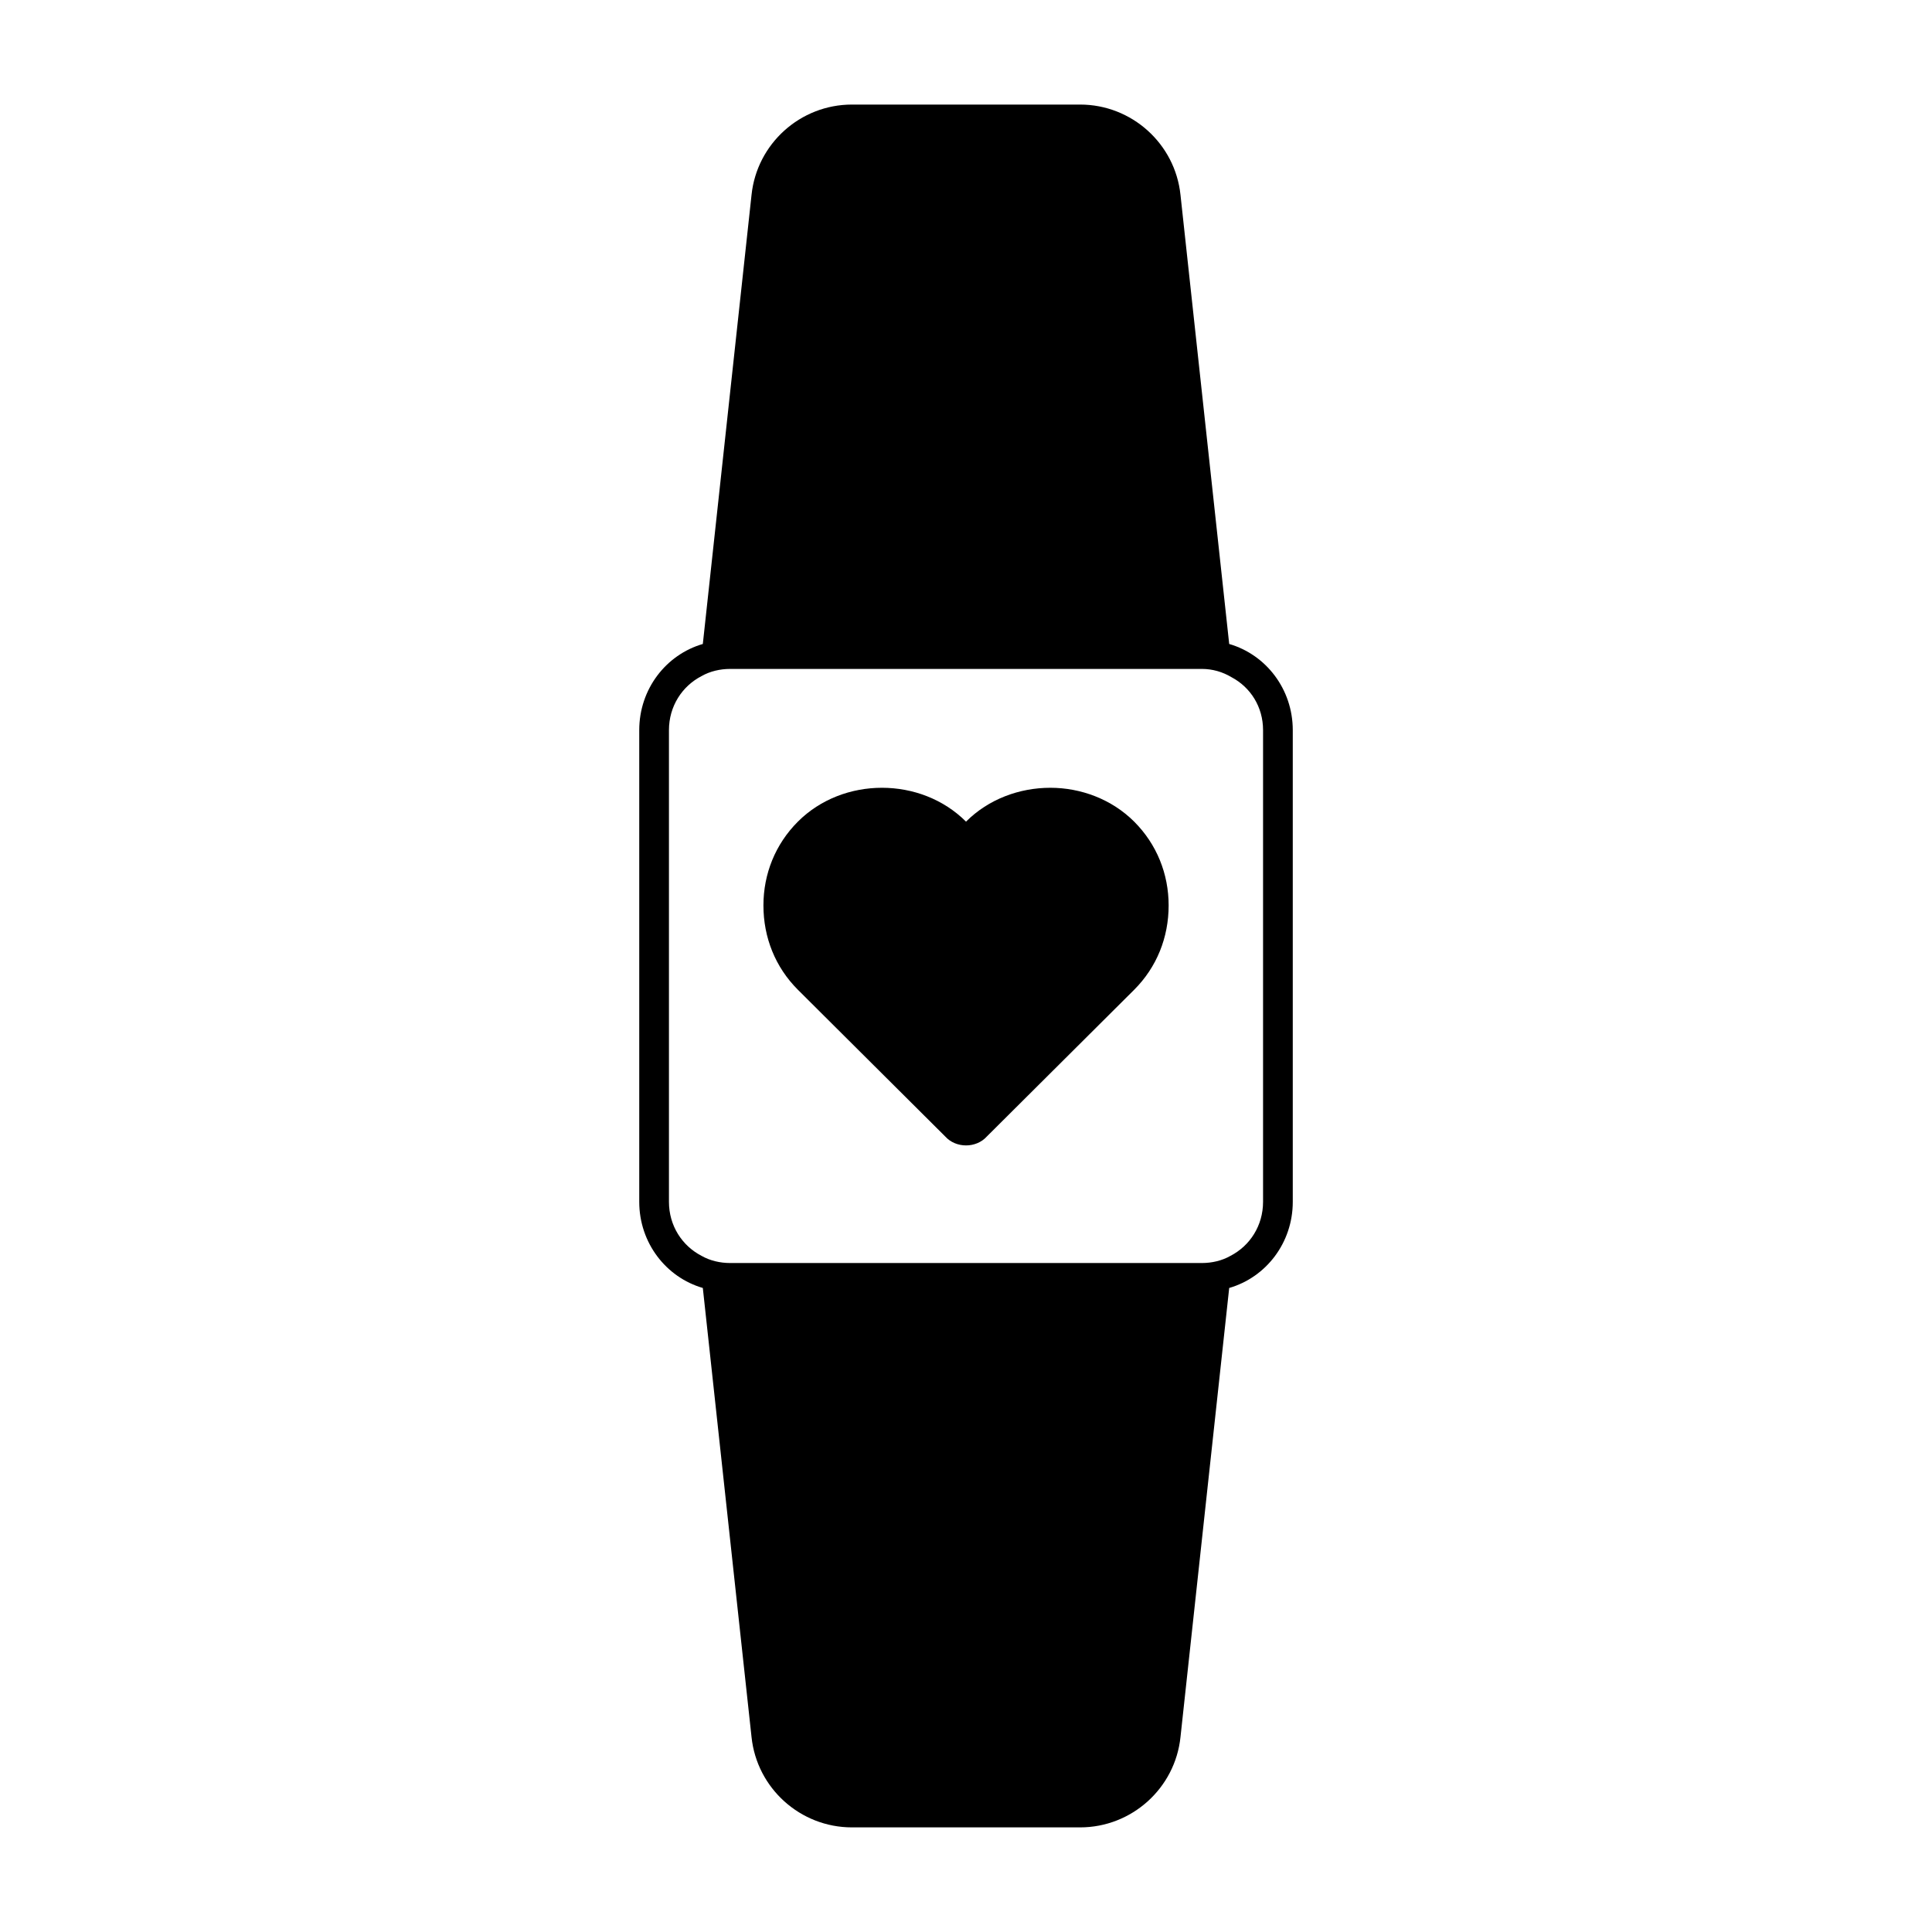
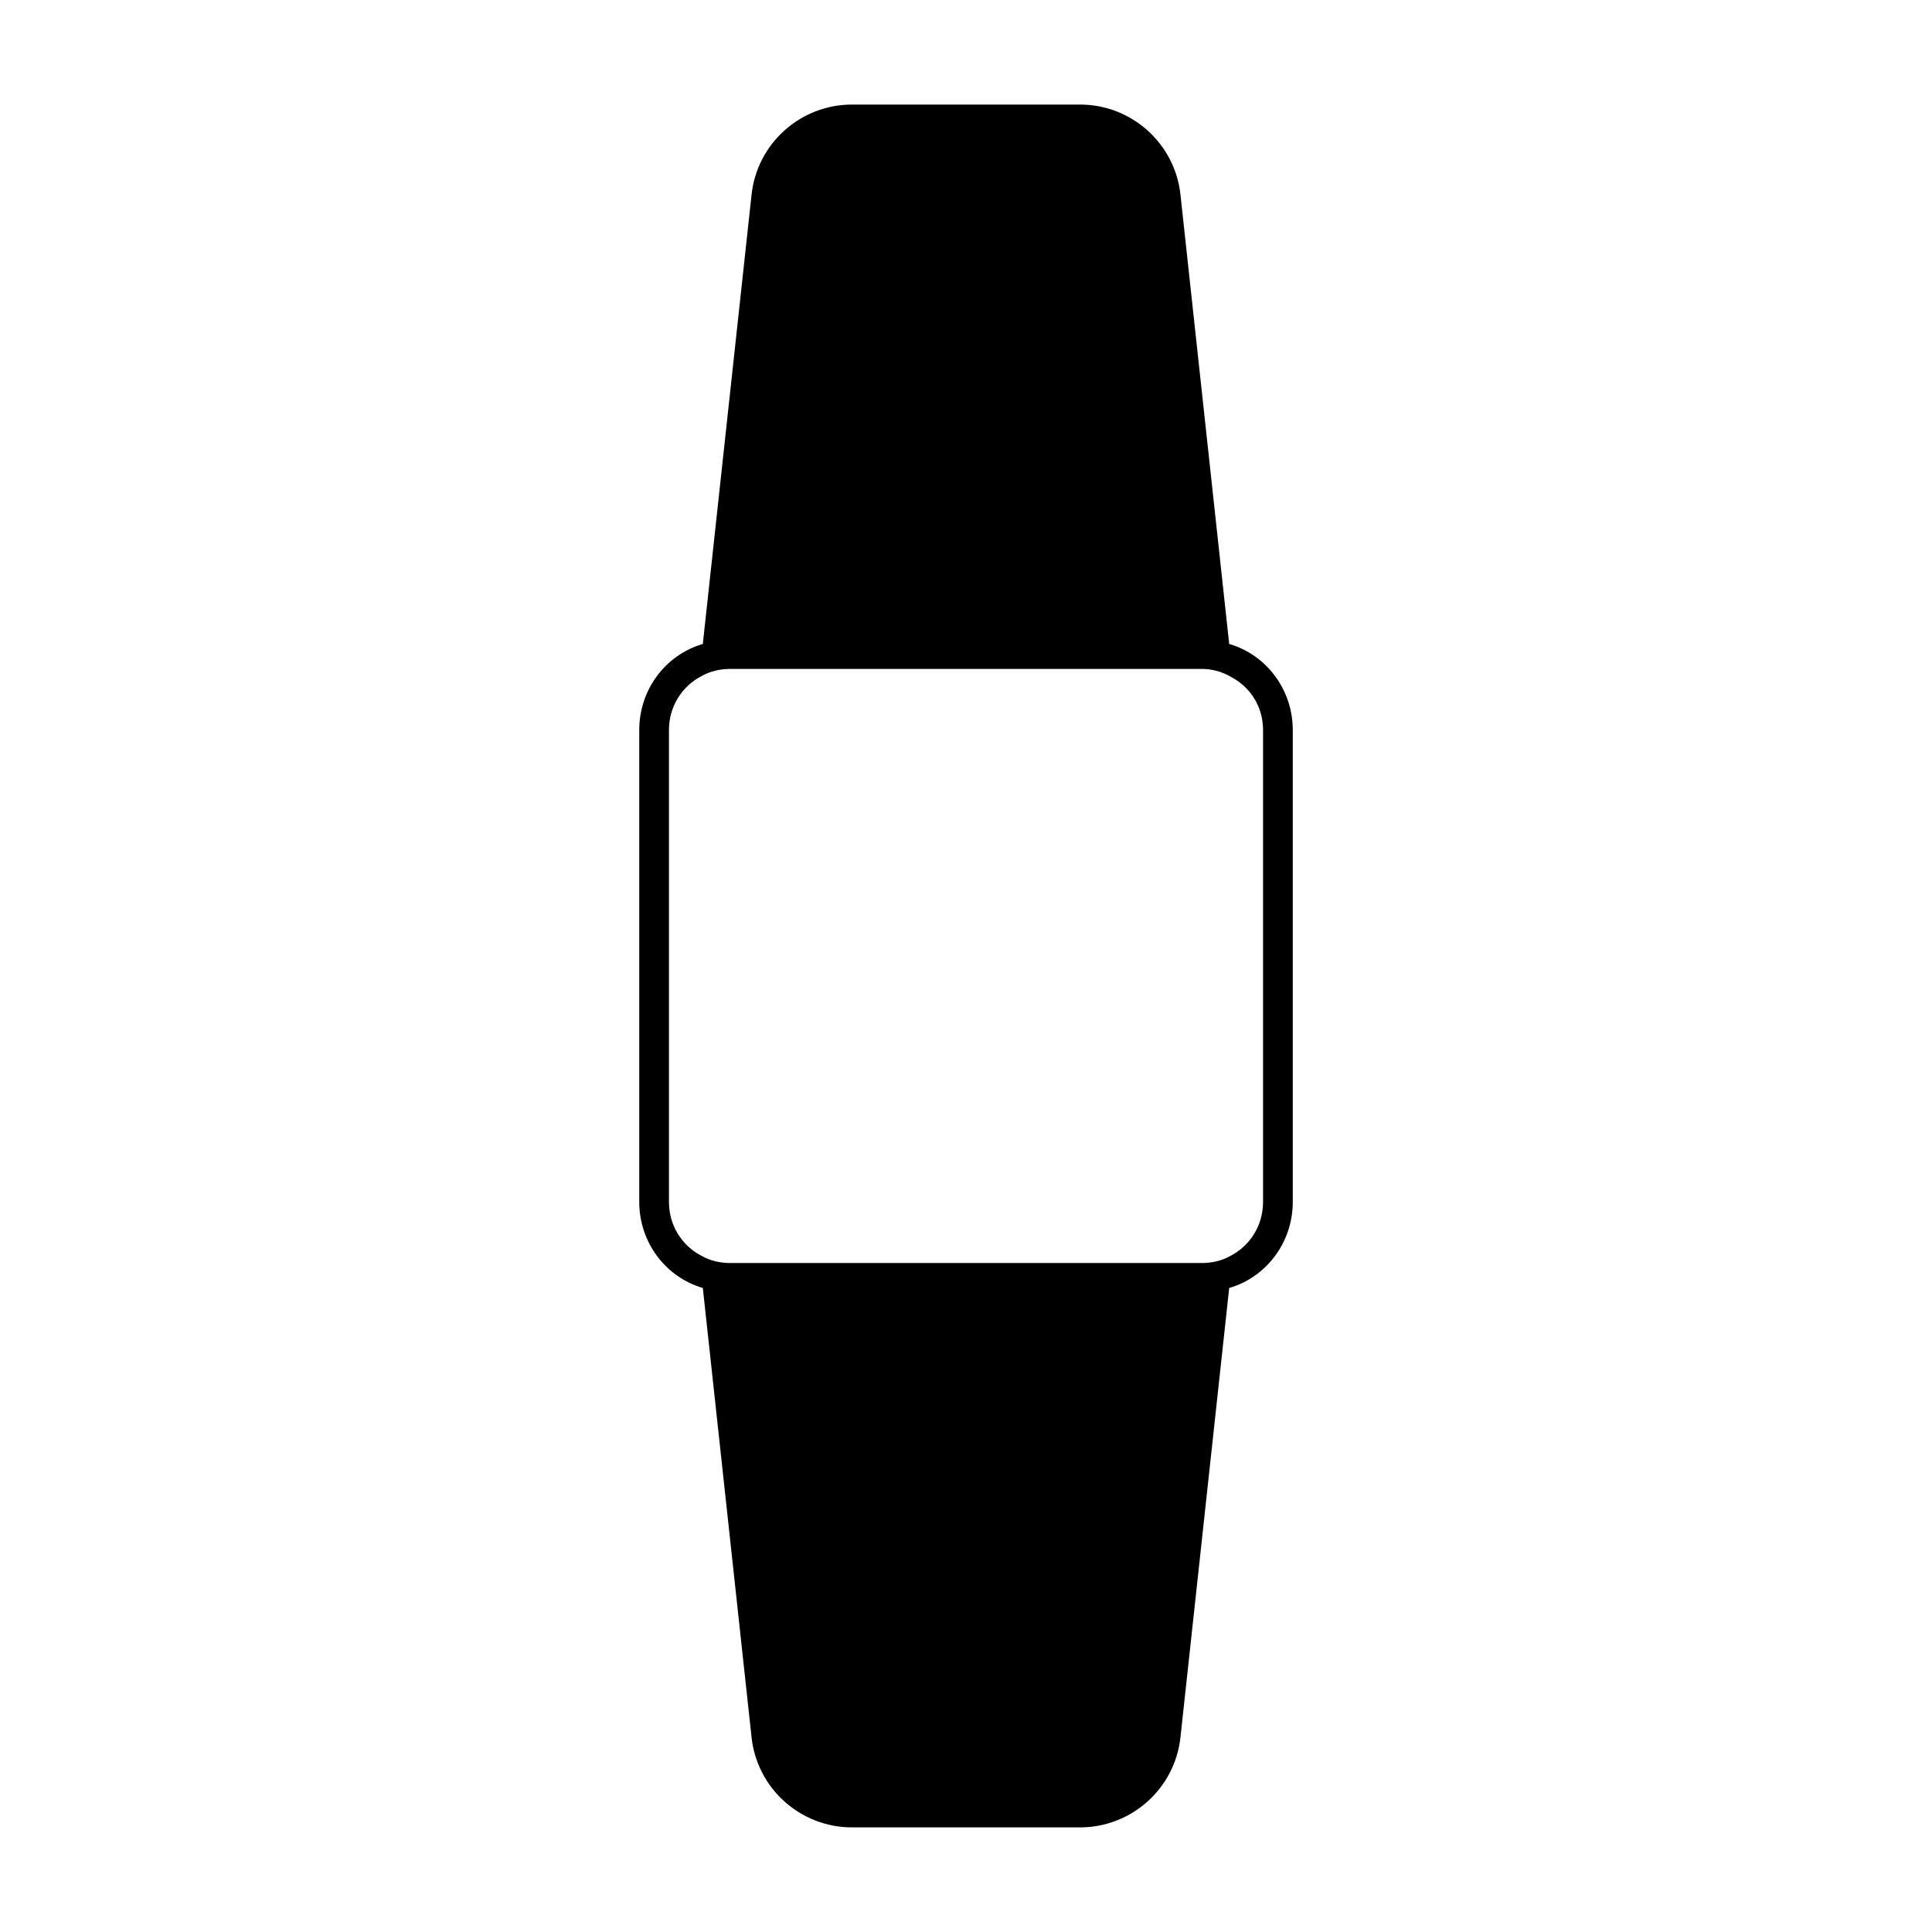
<svg xmlns="http://www.w3.org/2000/svg" fill="#000000" width="800px" height="800px" version="1.1" viewBox="144 144 512 512">
  <g>
-     <path d="m422.36 352.77c-8.188 0-16.375 2.992-22.355 8.973-11.965-11.965-32.59-11.965-44.555 0-5.984 5.984-9.133 13.855-9.133 22.199 0 8.5 3.148 16.375 9.133 22.355l39.047 38.887c1.418 1.574 3.465 2.363 5.512 2.363s4.094-0.789 5.512-2.363l39.047-38.887c5.984-5.984 9.133-13.855 9.133-22.355 0-8.344-3.148-16.215-9.133-22.199-5.992-5.981-14.18-8.973-22.207-8.973z" />
    <path d="m469.75 314.66-12.91-119.02c-1.418-13.539-12.91-23.93-26.609-23.93h-60.457c-13.699 0-25.191 10.391-26.609 23.93l-12.91 119.02c-9.762 2.832-16.848 11.965-16.848 22.828v125.01c0 10.863 7.086 19.996 16.848 22.828l12.91 119.02c1.418 13.539 12.91 23.93 26.609 23.93h60.457c13.699 0 25.191-10.391 26.609-23.93l12.91-119.02c9.762-2.832 16.848-11.965 16.848-22.828v-125.01c-0.004-10.859-7.086-19.992-16.848-22.828zm8.973 147.84c0 6.297-3.465 11.652-8.66 14.328-2.203 1.258-4.879 1.887-7.555 1.887h-125.01c-2.676 0-5.352-0.629-7.559-1.891-5.195-2.676-8.66-8.027-8.66-14.324v-125.01c0-6.297 3.465-11.652 8.66-14.328 2.203-1.258 4.879-1.891 7.559-1.891h125.01c2.832 0 5.512 0.789 7.871 2.203 5.039 2.676 8.344 7.871 8.344 14.012z" />
  </g>
</svg>